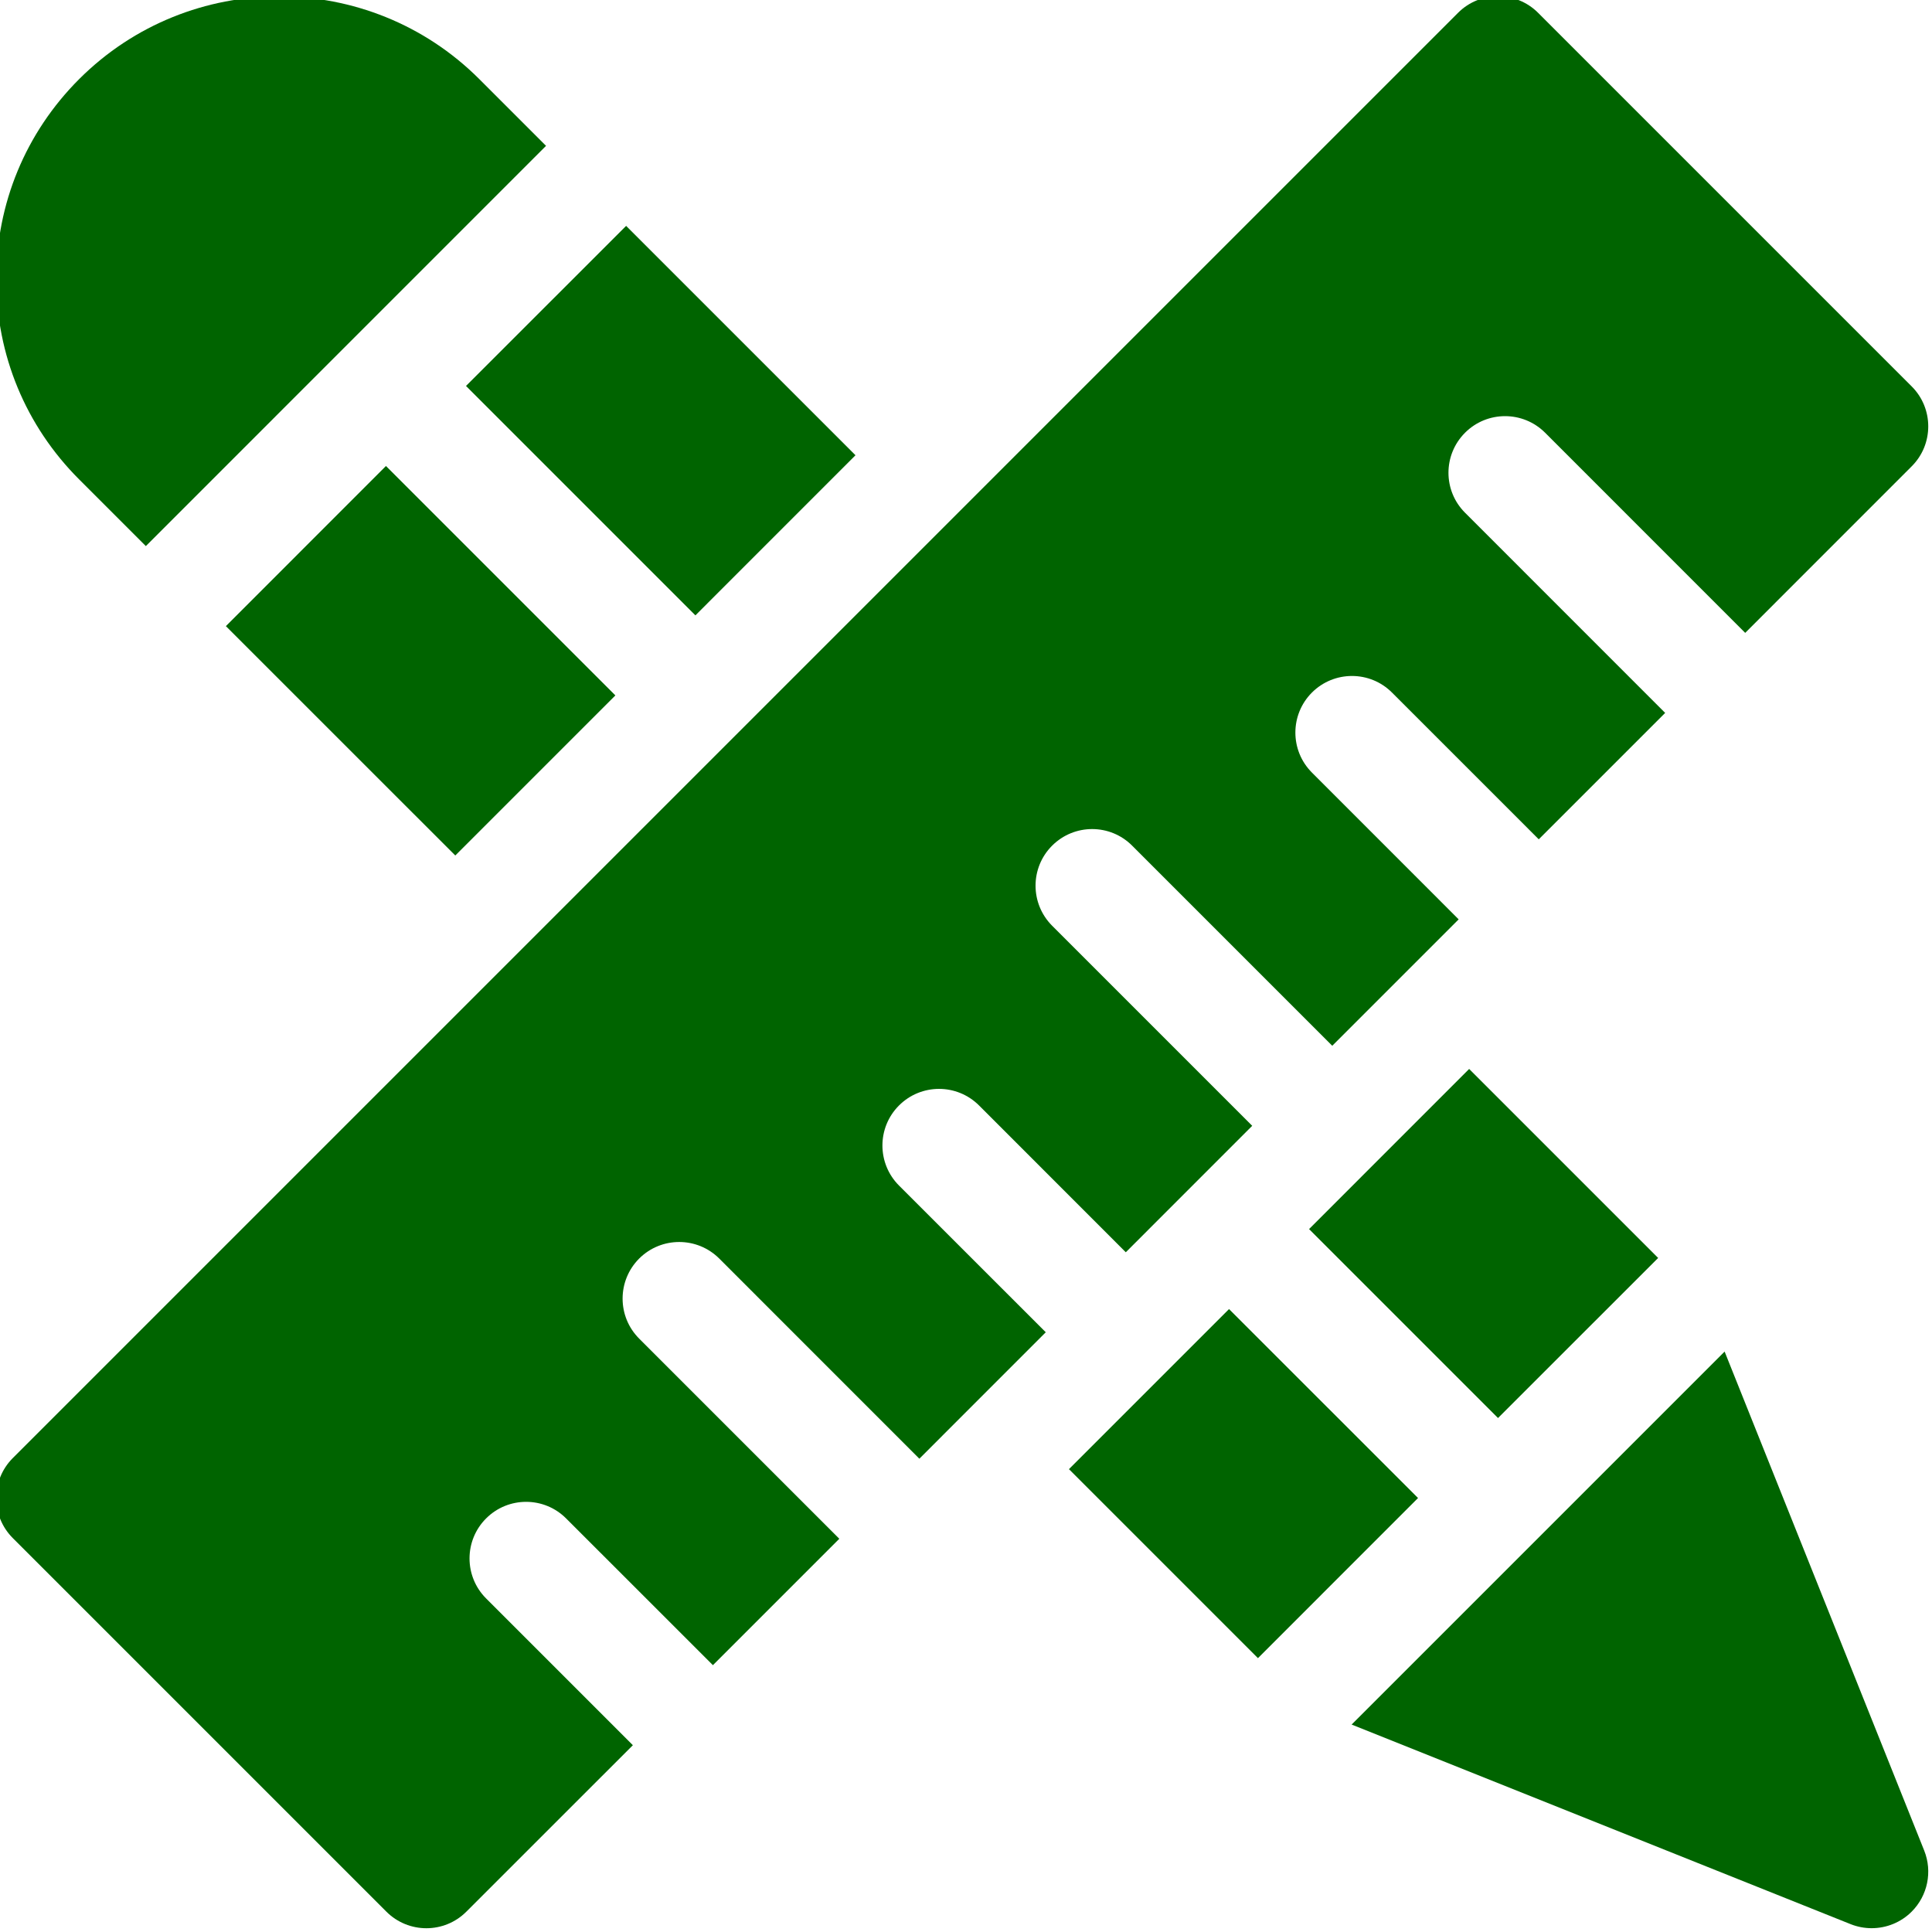
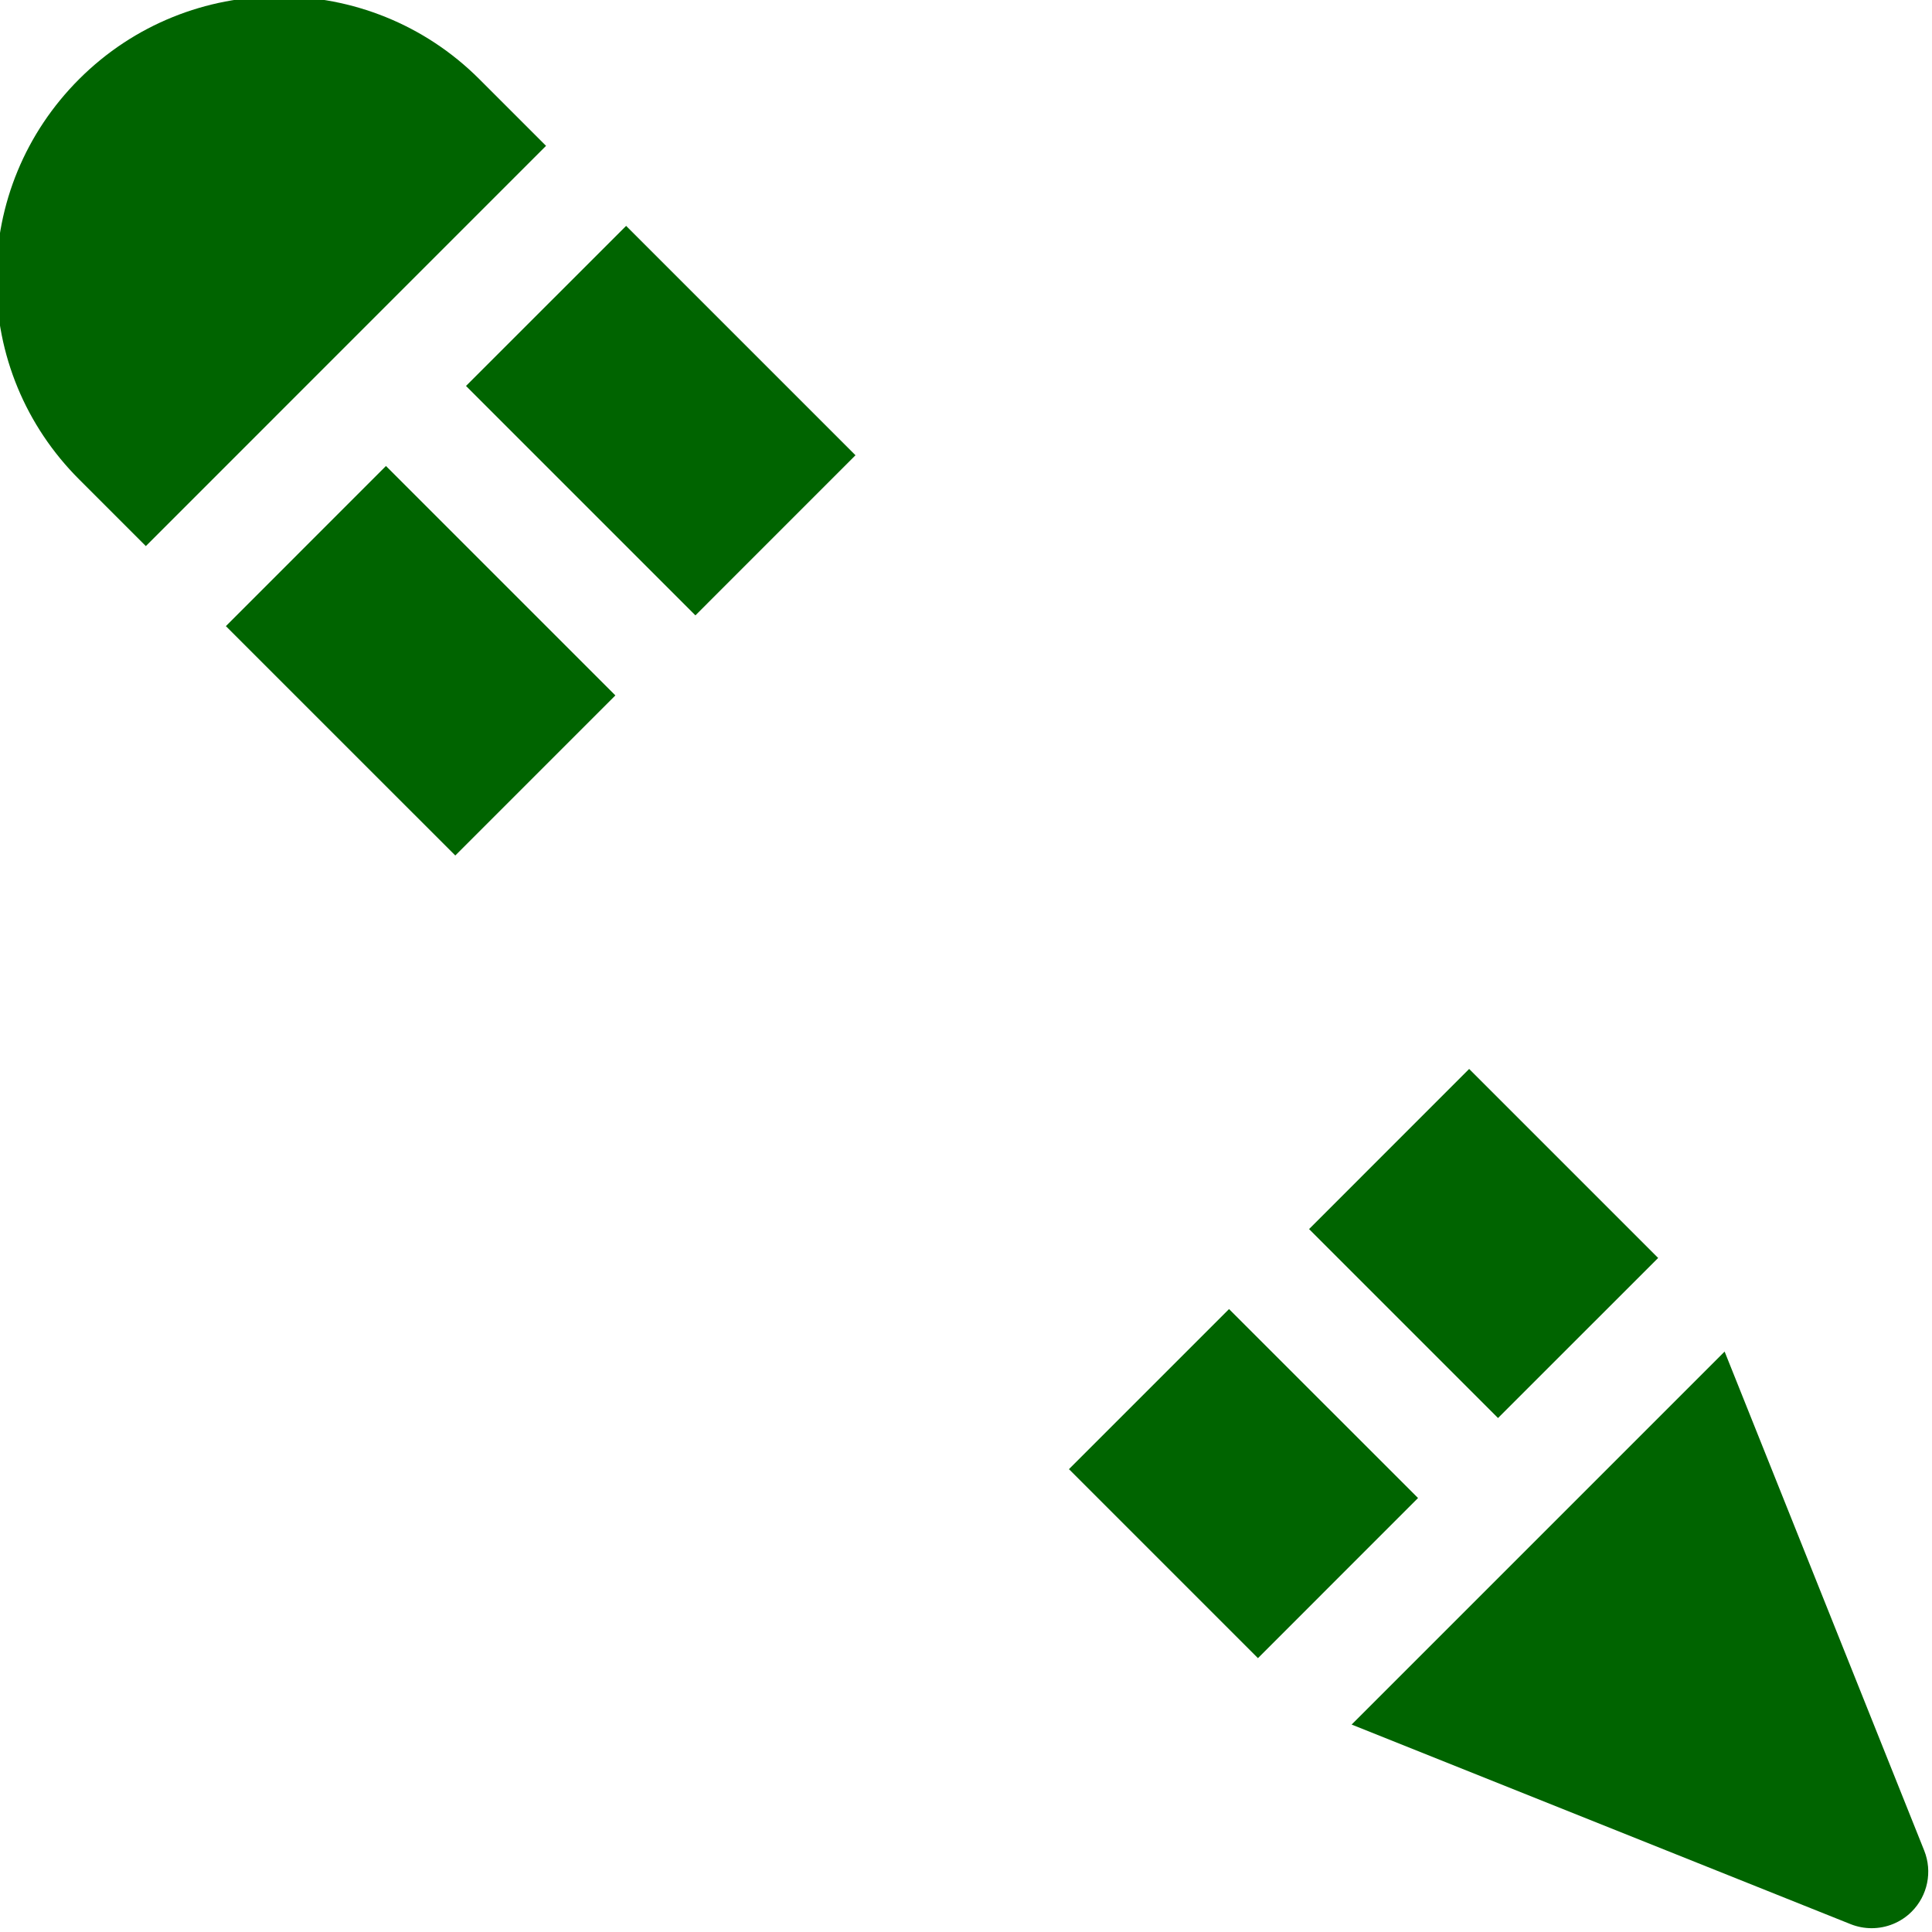
<svg xmlns="http://www.w3.org/2000/svg" width="35" height="35" viewBox="0 0 35 35" fill="none">
  <g clip-path="url(#clip0)">
    <path d="M2.642 9.893L9.892 2.642L8.684 1.434C6.685 -0.565 3.432 -0.565 1.433 1.434C0.465 2.402 -0.068 3.69 -0.068 5.059C-0.068 6.429 0.465 7.716 1.433 8.684L2.642 9.893Z" fill="#006400" />
    <path d="M4.092 11.343L6.992 8.442L11.148 12.598L8.248 15.498L4.092 11.343Z" fill="#006400" />
    <path d="M8.442 6.992L11.343 4.092L15.498 8.247L12.598 11.148L8.442 6.992Z" fill="#006400" />
    <path d="M24.964 30.764C24.964 30.764 24.964 30.764 24.964 30.764L24.486 31.242L33.526 34.858C33.649 34.907 33.778 34.931 33.907 34.931C34.174 34.931 34.436 34.827 34.632 34.631C34.922 34.341 35.011 33.906 34.859 33.525L31.243 24.485L24.964 30.764Z" fill="#006400" />
    <path d="M19.365 26.615L22.265 23.715L25.689 27.138L22.789 30.039L19.365 26.615Z" fill="#006400" />
    <path d="M23.715 22.266L26.615 19.365L30.039 22.789L27.138 25.689L23.715 22.266Z" fill="#006400" />
-     <path d="M8.806 27.508C8.406 27.908 8.406 28.557 8.806 28.957L11.465 31.616L8.449 34.631C8.049 35.032 7.4 35.032 6.999 34.631L0.232 27.864C-0.168 27.464 -0.168 26.814 0.232 26.414L26.414 0.232C26.814 -0.168 27.464 -0.168 27.864 0.232L34.631 6.999C34.832 7.199 34.932 7.462 34.932 7.724C34.932 7.987 34.832 8.249 34.631 8.449L31.616 11.465L27.991 7.839C27.59 7.439 26.941 7.439 26.541 7.839C26.14 8.24 26.14 8.889 26.541 9.289L30.166 12.915L27.876 15.205L25.217 12.546C24.817 12.146 24.168 12.146 23.767 12.546C23.367 12.947 23.367 13.596 23.767 13.996L26.425 16.655L24.135 18.945L20.51 15.32C20.11 14.919 19.461 14.919 19.06 15.32C18.66 15.72 18.66 16.369 19.06 16.77L22.685 20.395L20.395 22.686L17.737 20.027C17.336 19.626 16.687 19.626 16.286 20.027C15.886 20.427 15.886 21.076 16.286 21.477L18.945 24.135L16.655 26.426L13.03 22.8C12.629 22.4 11.98 22.4 11.579 22.8C11.179 23.201 11.179 23.85 11.579 24.25L15.205 27.876L12.915 30.166L10.256 27.508C9.856 27.107 9.206 27.107 8.806 27.508Z" fill="#006400" />
  </g>
  <defs>
    <clipPath id="clip0">
      <rect width="35" height="35" fill="white" />
    </clipPath>
  </defs>
</svg>